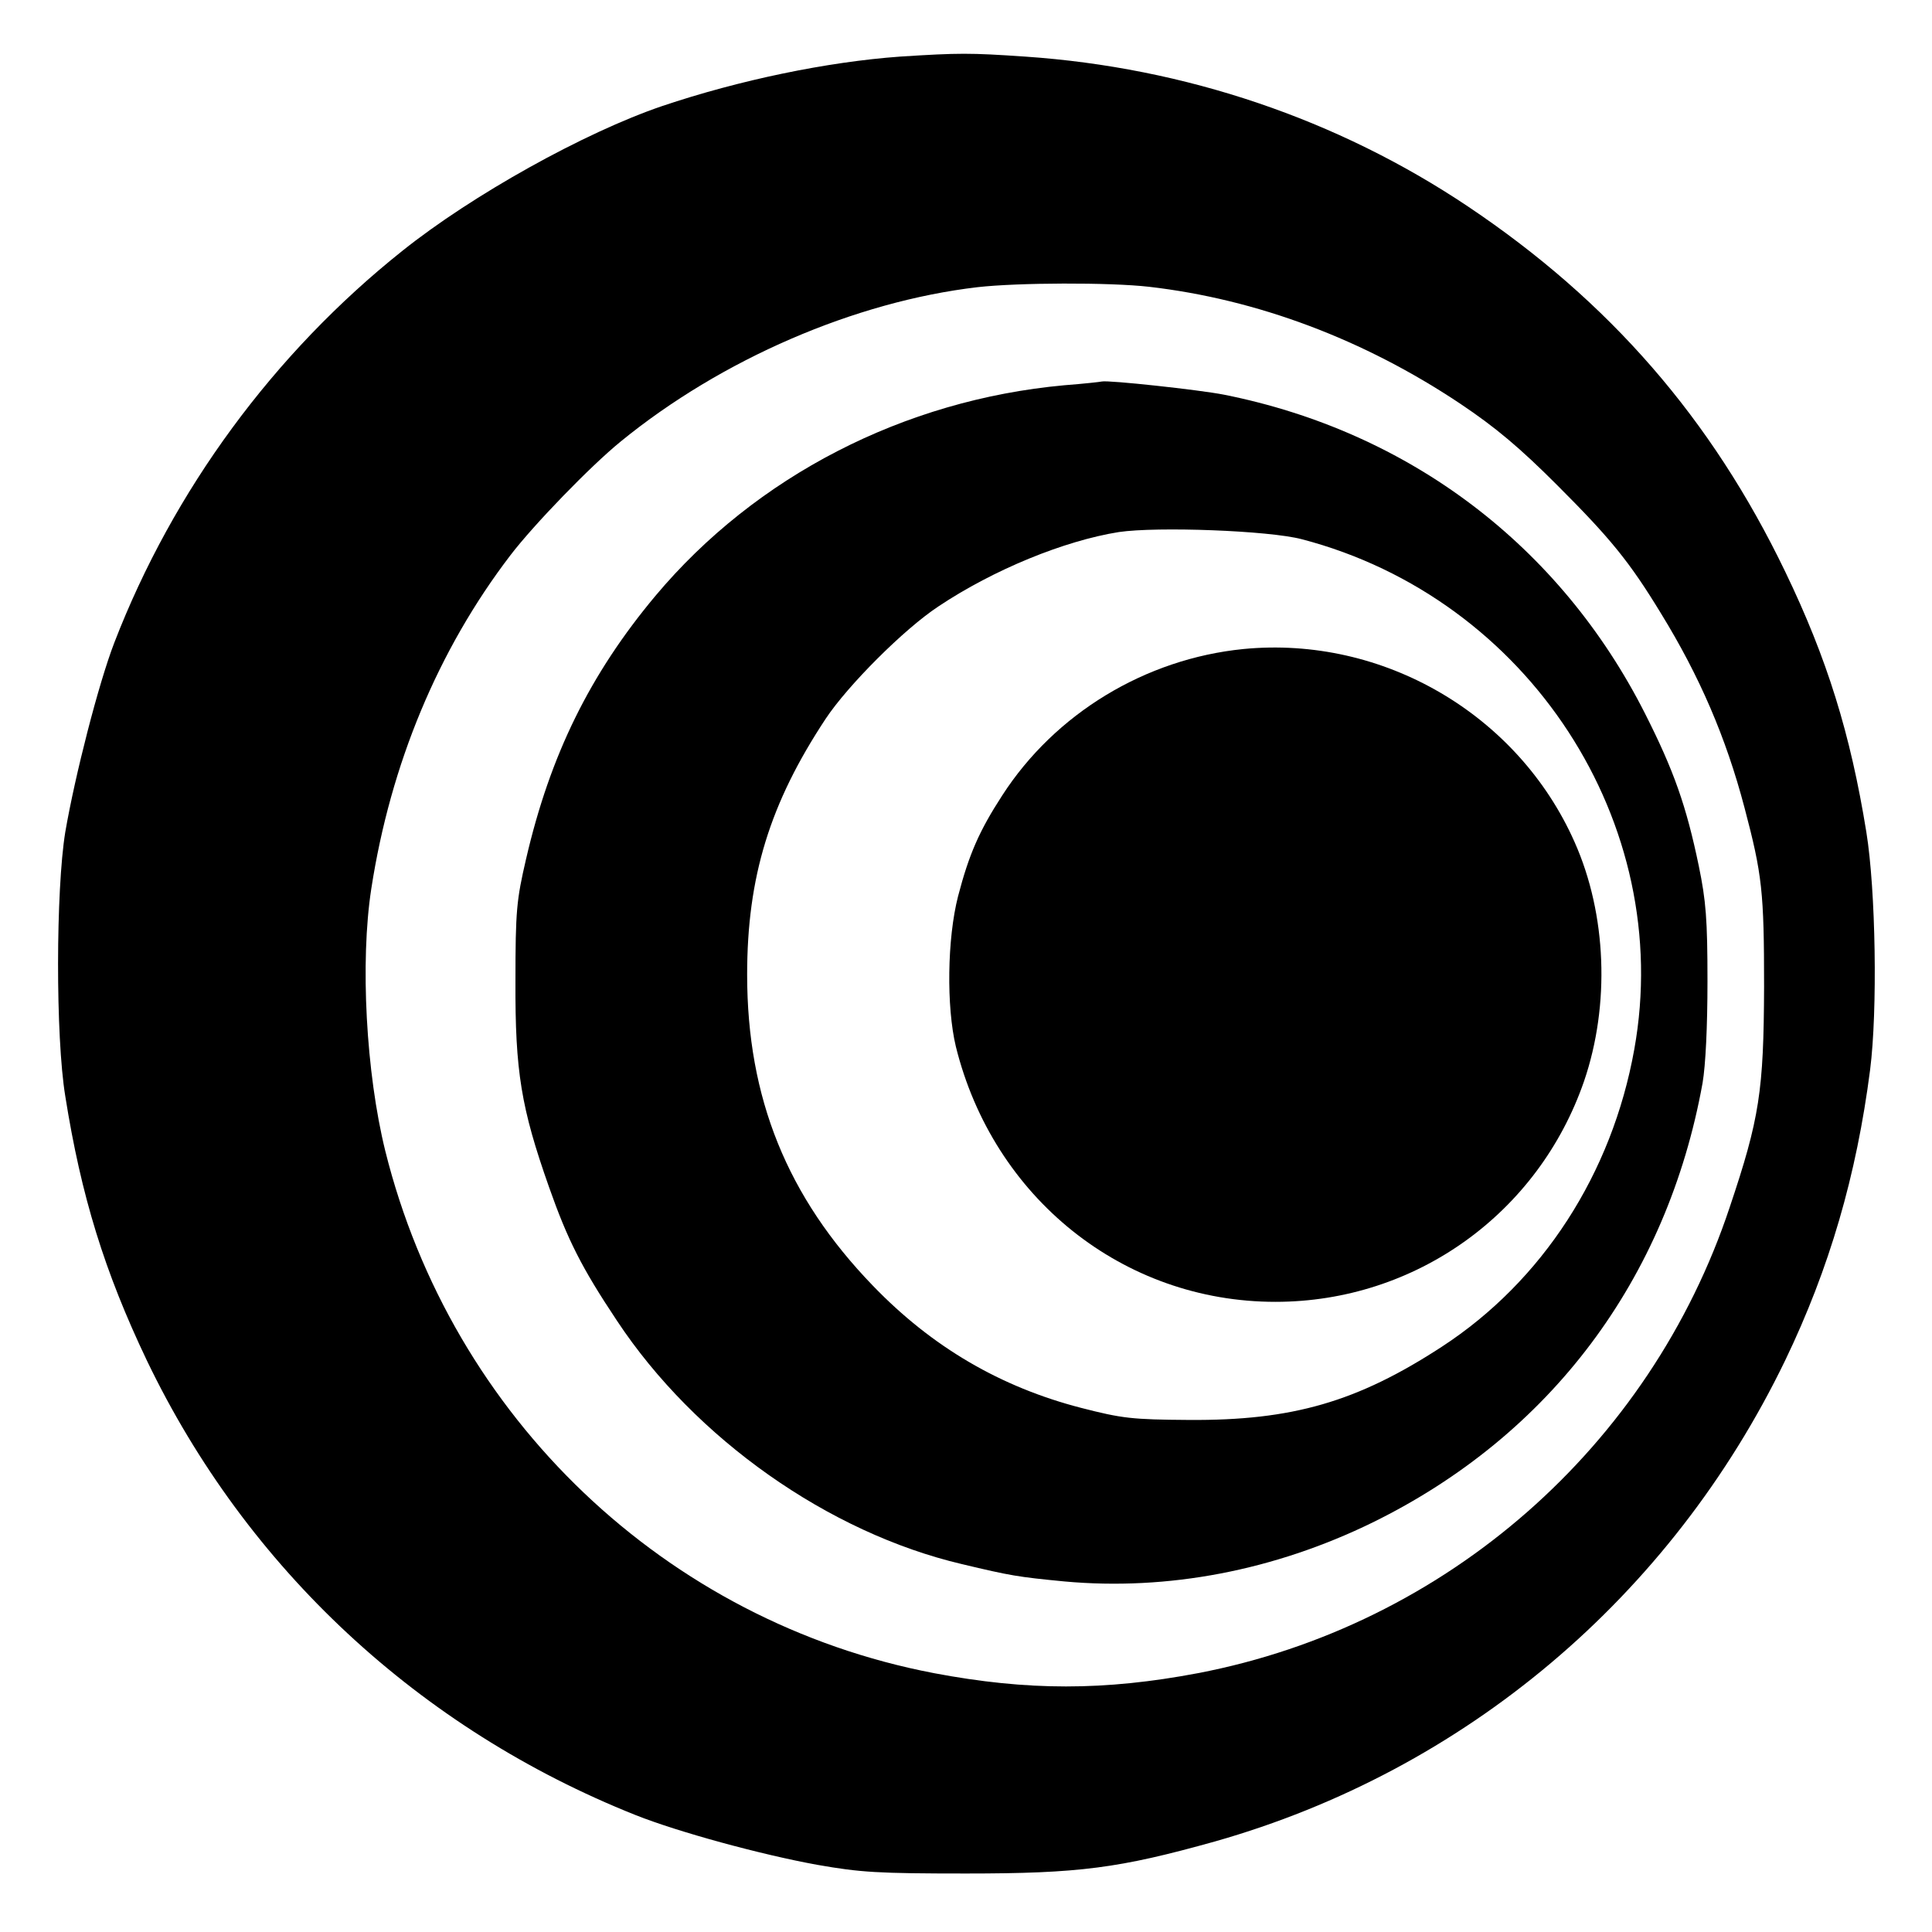
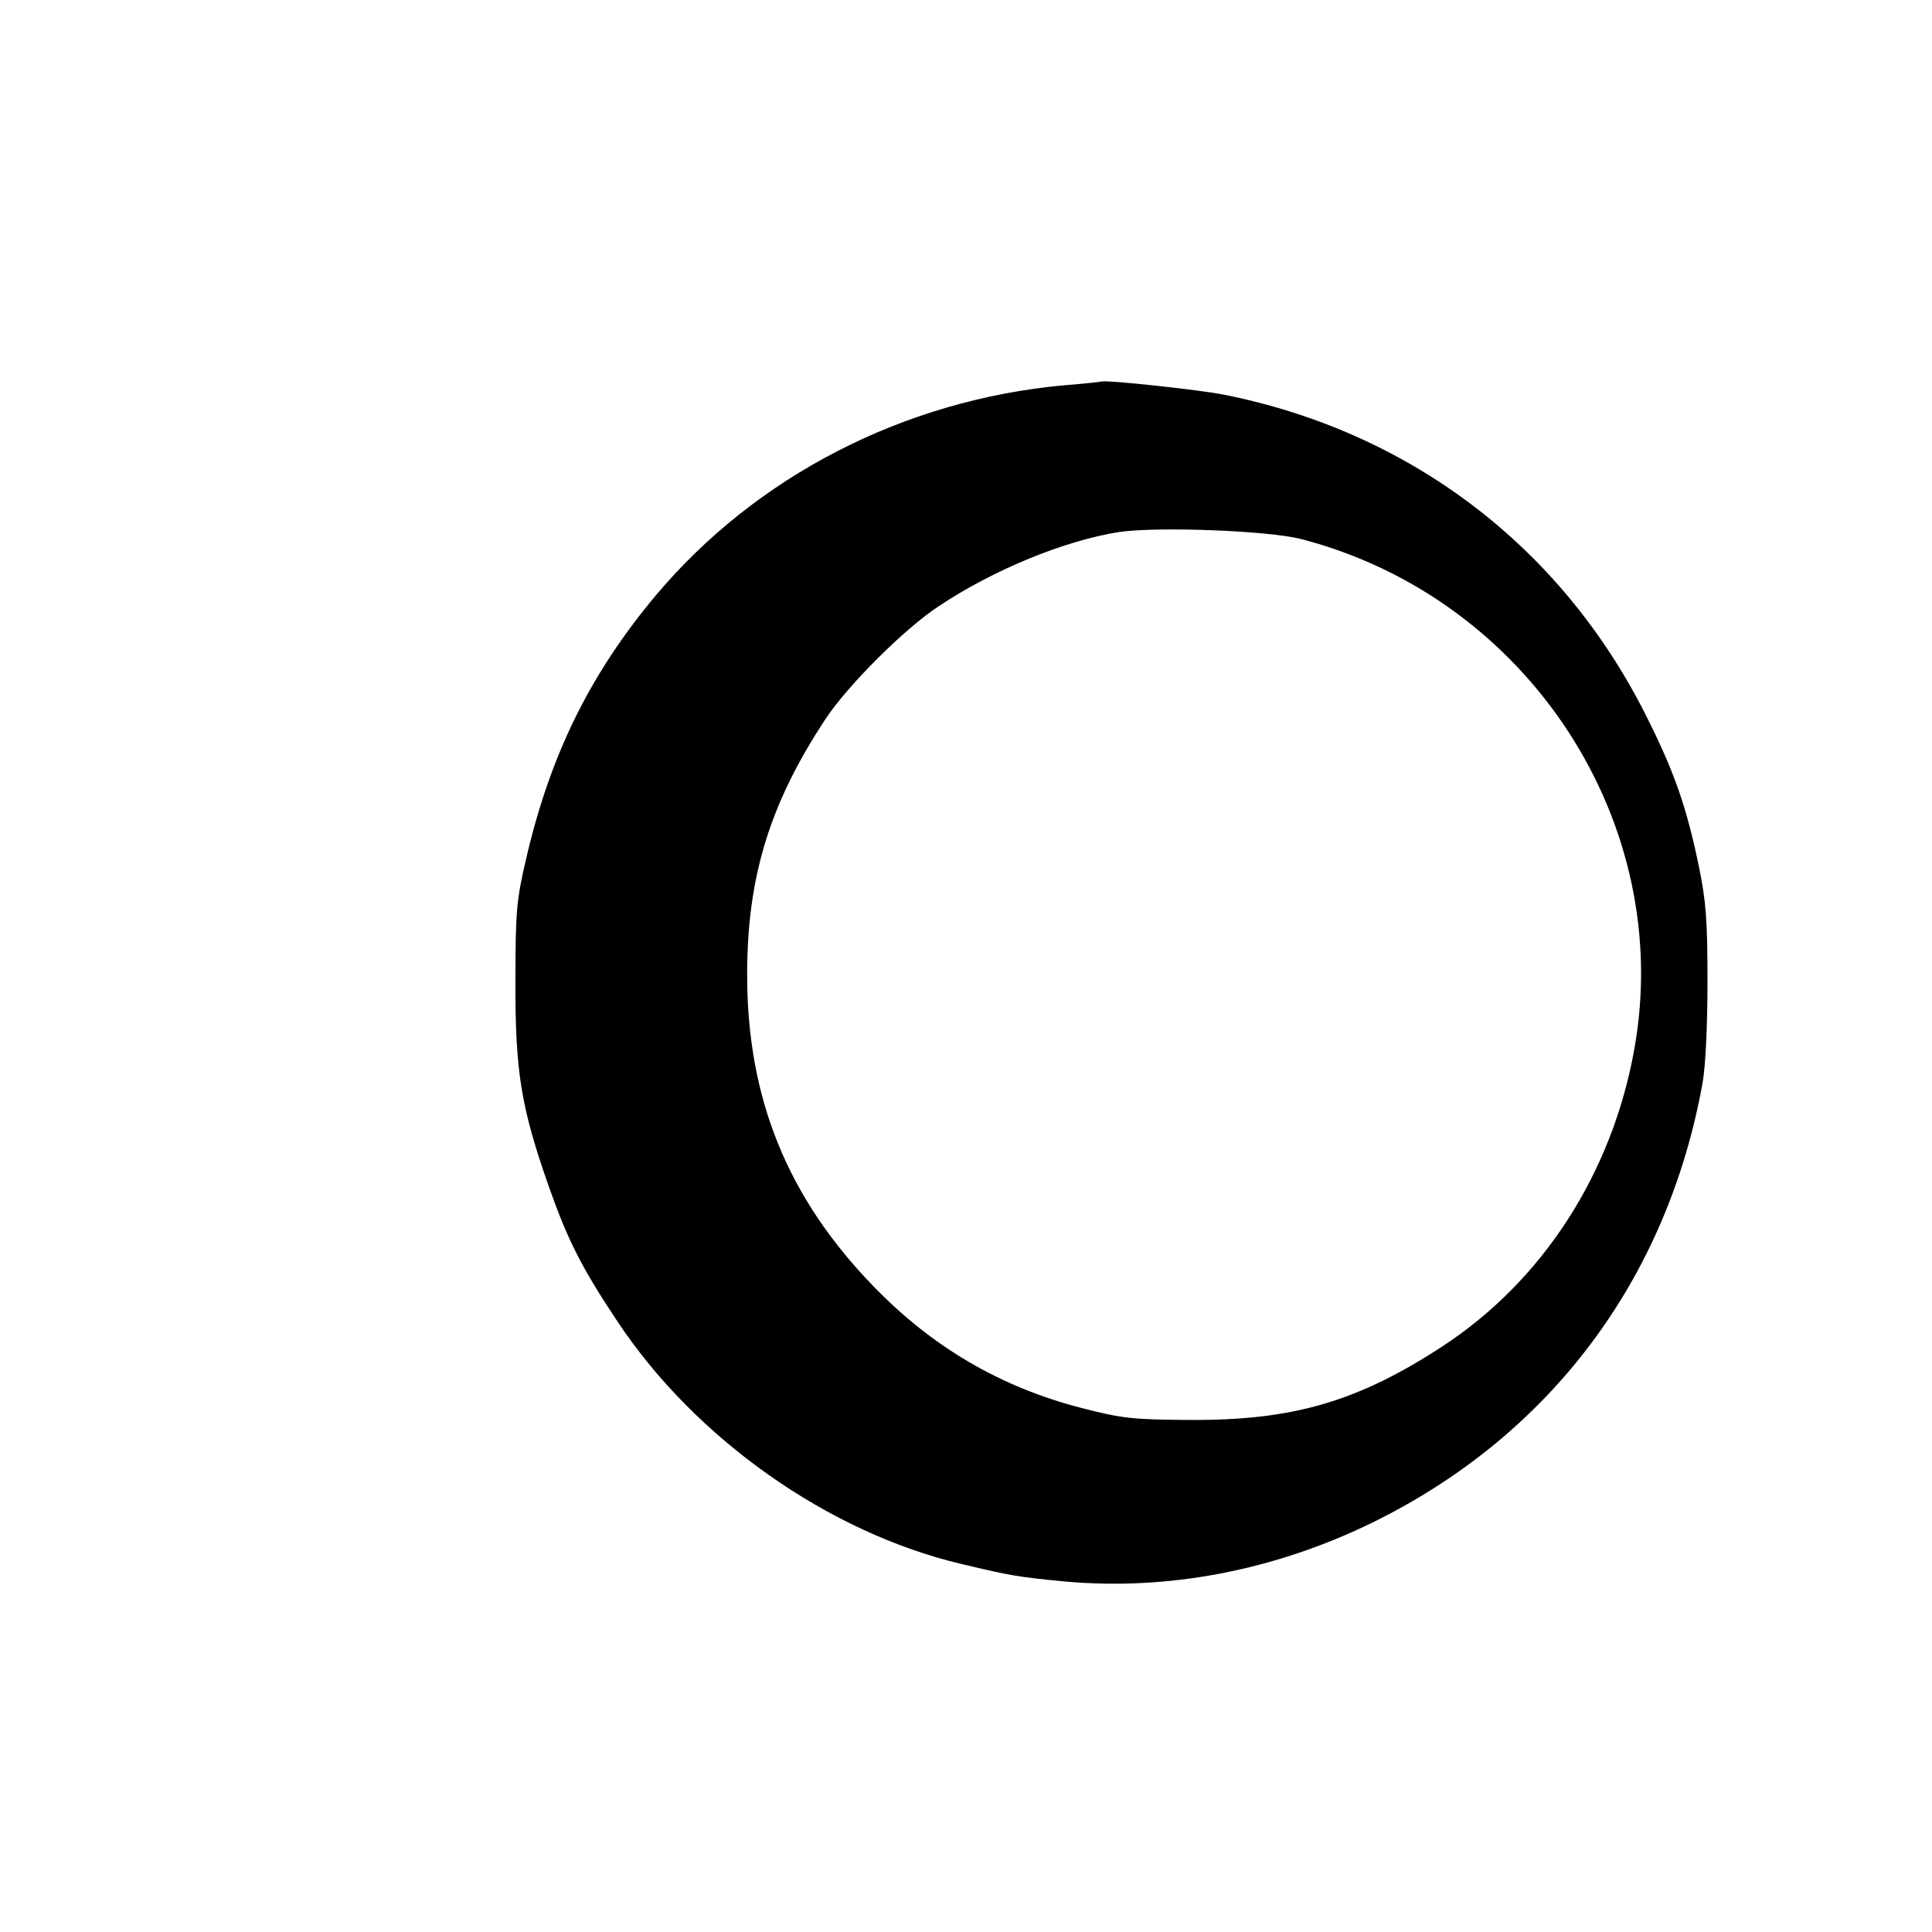
<svg xmlns="http://www.w3.org/2000/svg" version="1.0" width="512pt" height="512pt" viewBox="0 0 512 512" preserveAspectRatio="xMidYMid meet">
  <g transform="translate(0,512) scale(0.1,-0.1)" fill="#000000" stroke="none">
-     <path d="M2385 4970 c-193 -14 -425 -62 -630 -131 -206 -70 -504 -236 -689 -384 -340 -271 -607 -634 -763 -1038 -42 -109 -104 -351 -130 -502 -25 -153 -26 -542 0 -700 42 -265 104 -465 216 -700 265 -552 723 -977 1295 -1205 113 -45 333 -105 482 -132 114 -20 160 -23 394 -23 301 0 406 14 660 85 662 188 1208 648 1511 1275 117 243 189 490 225 770 20 157 15 476 -10 630 -42 260 -104 460 -215 690 -195 405 -465 716 -841 968 -345 231 -749 368 -1173 397 -147 10 -175 10 -332 0z m660 -610 c286 -33 569 -139 825 -310 94 -63 158 -117 256 -215 142 -142 192 -203 276 -341 102 -166 172 -328 221 -514 47 -178 52 -223 52 -475 -1 -276 -12 -349 -91 -584 -211 -635 -752 -1109 -1409 -1235 -248 -47 -452 -47 -700 0 -711 136 -1278 677 -1454 1384 -51 207 -67 501 -37 695 51 330 177 633 369 884 62 81 212 236 292 301 267 218 621 371 946 409 106 12 349 13 454 1z" />
    <path d="M2820 4099 c-425 -39 -817 -241 -1083 -558 -173 -207 -279 -421 -343 -698 -25 -108 -28 -136 -28 -323 -1 -240 15 -336 89 -546 49 -139 86 -213 180 -354 207 -313 561 -562 914 -645 130 -31 148 -34 272 -46 274 -25 556 29 816 156 471 231 781 644 875 1165 8 47 13 149 13 270 0 163 -4 213 -23 305 -33 159 -66 253 -143 405 -225 444 -624 746 -1115 844 -66 13 -307 39 -324 35 -3 -1 -48 -6 -100 -10z m630 -408 c601 -157 989 -753 881 -1352 -59 -329 -243 -614 -510 -788 -224 -146 -396 -196 -671 -194 -150 1 -176 4 -285 32 -213 55 -395 161 -552 324 -227 235 -333 497 -333 824 0 259 60 454 208 678 59 89 208 238 299 298 147 98 334 174 478 197 102 15 398 4 485 -19z" />
-     <path d="M3295 3400 c-260 -26 -499 -171 -639 -388 -61 -94 -88 -156 -117 -267 -29 -113 -31 -293 -6 -398 99 -401 443 -677 847 -677 371 0 697 234 818 585 69 202 60 442 -25 633 -150 339 -508 548 -878 512z" />
  </g>
</svg>